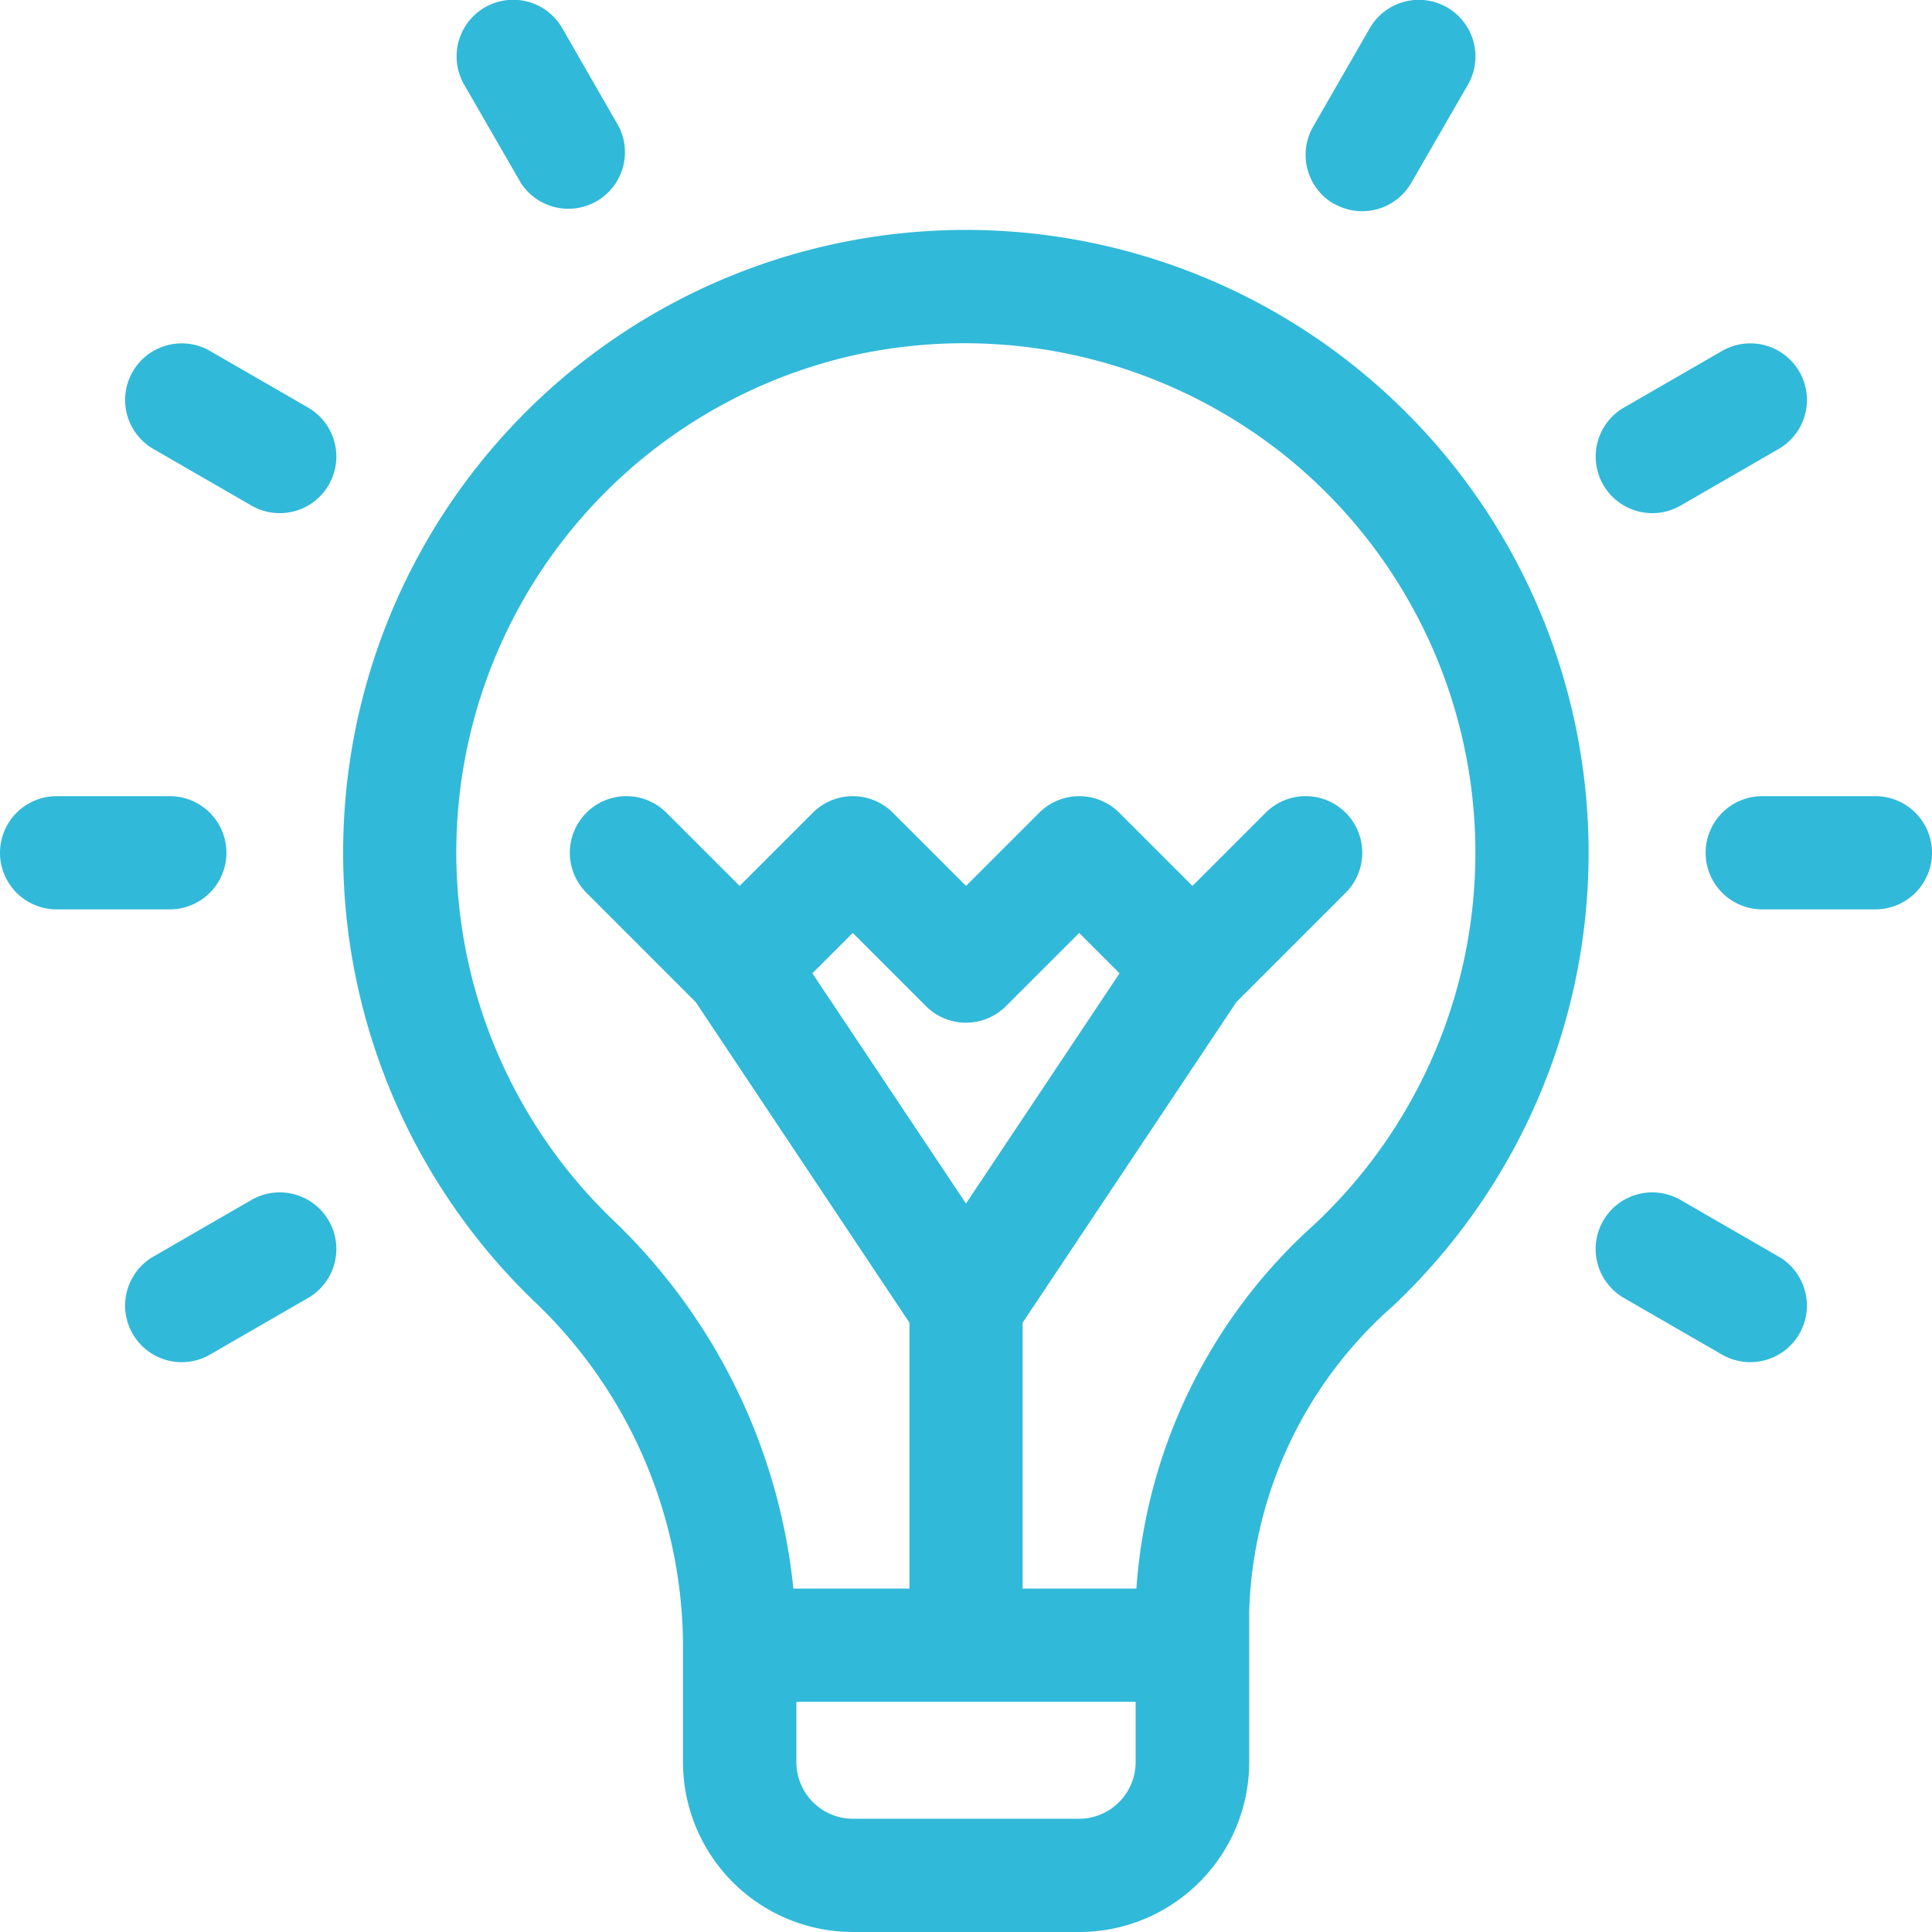
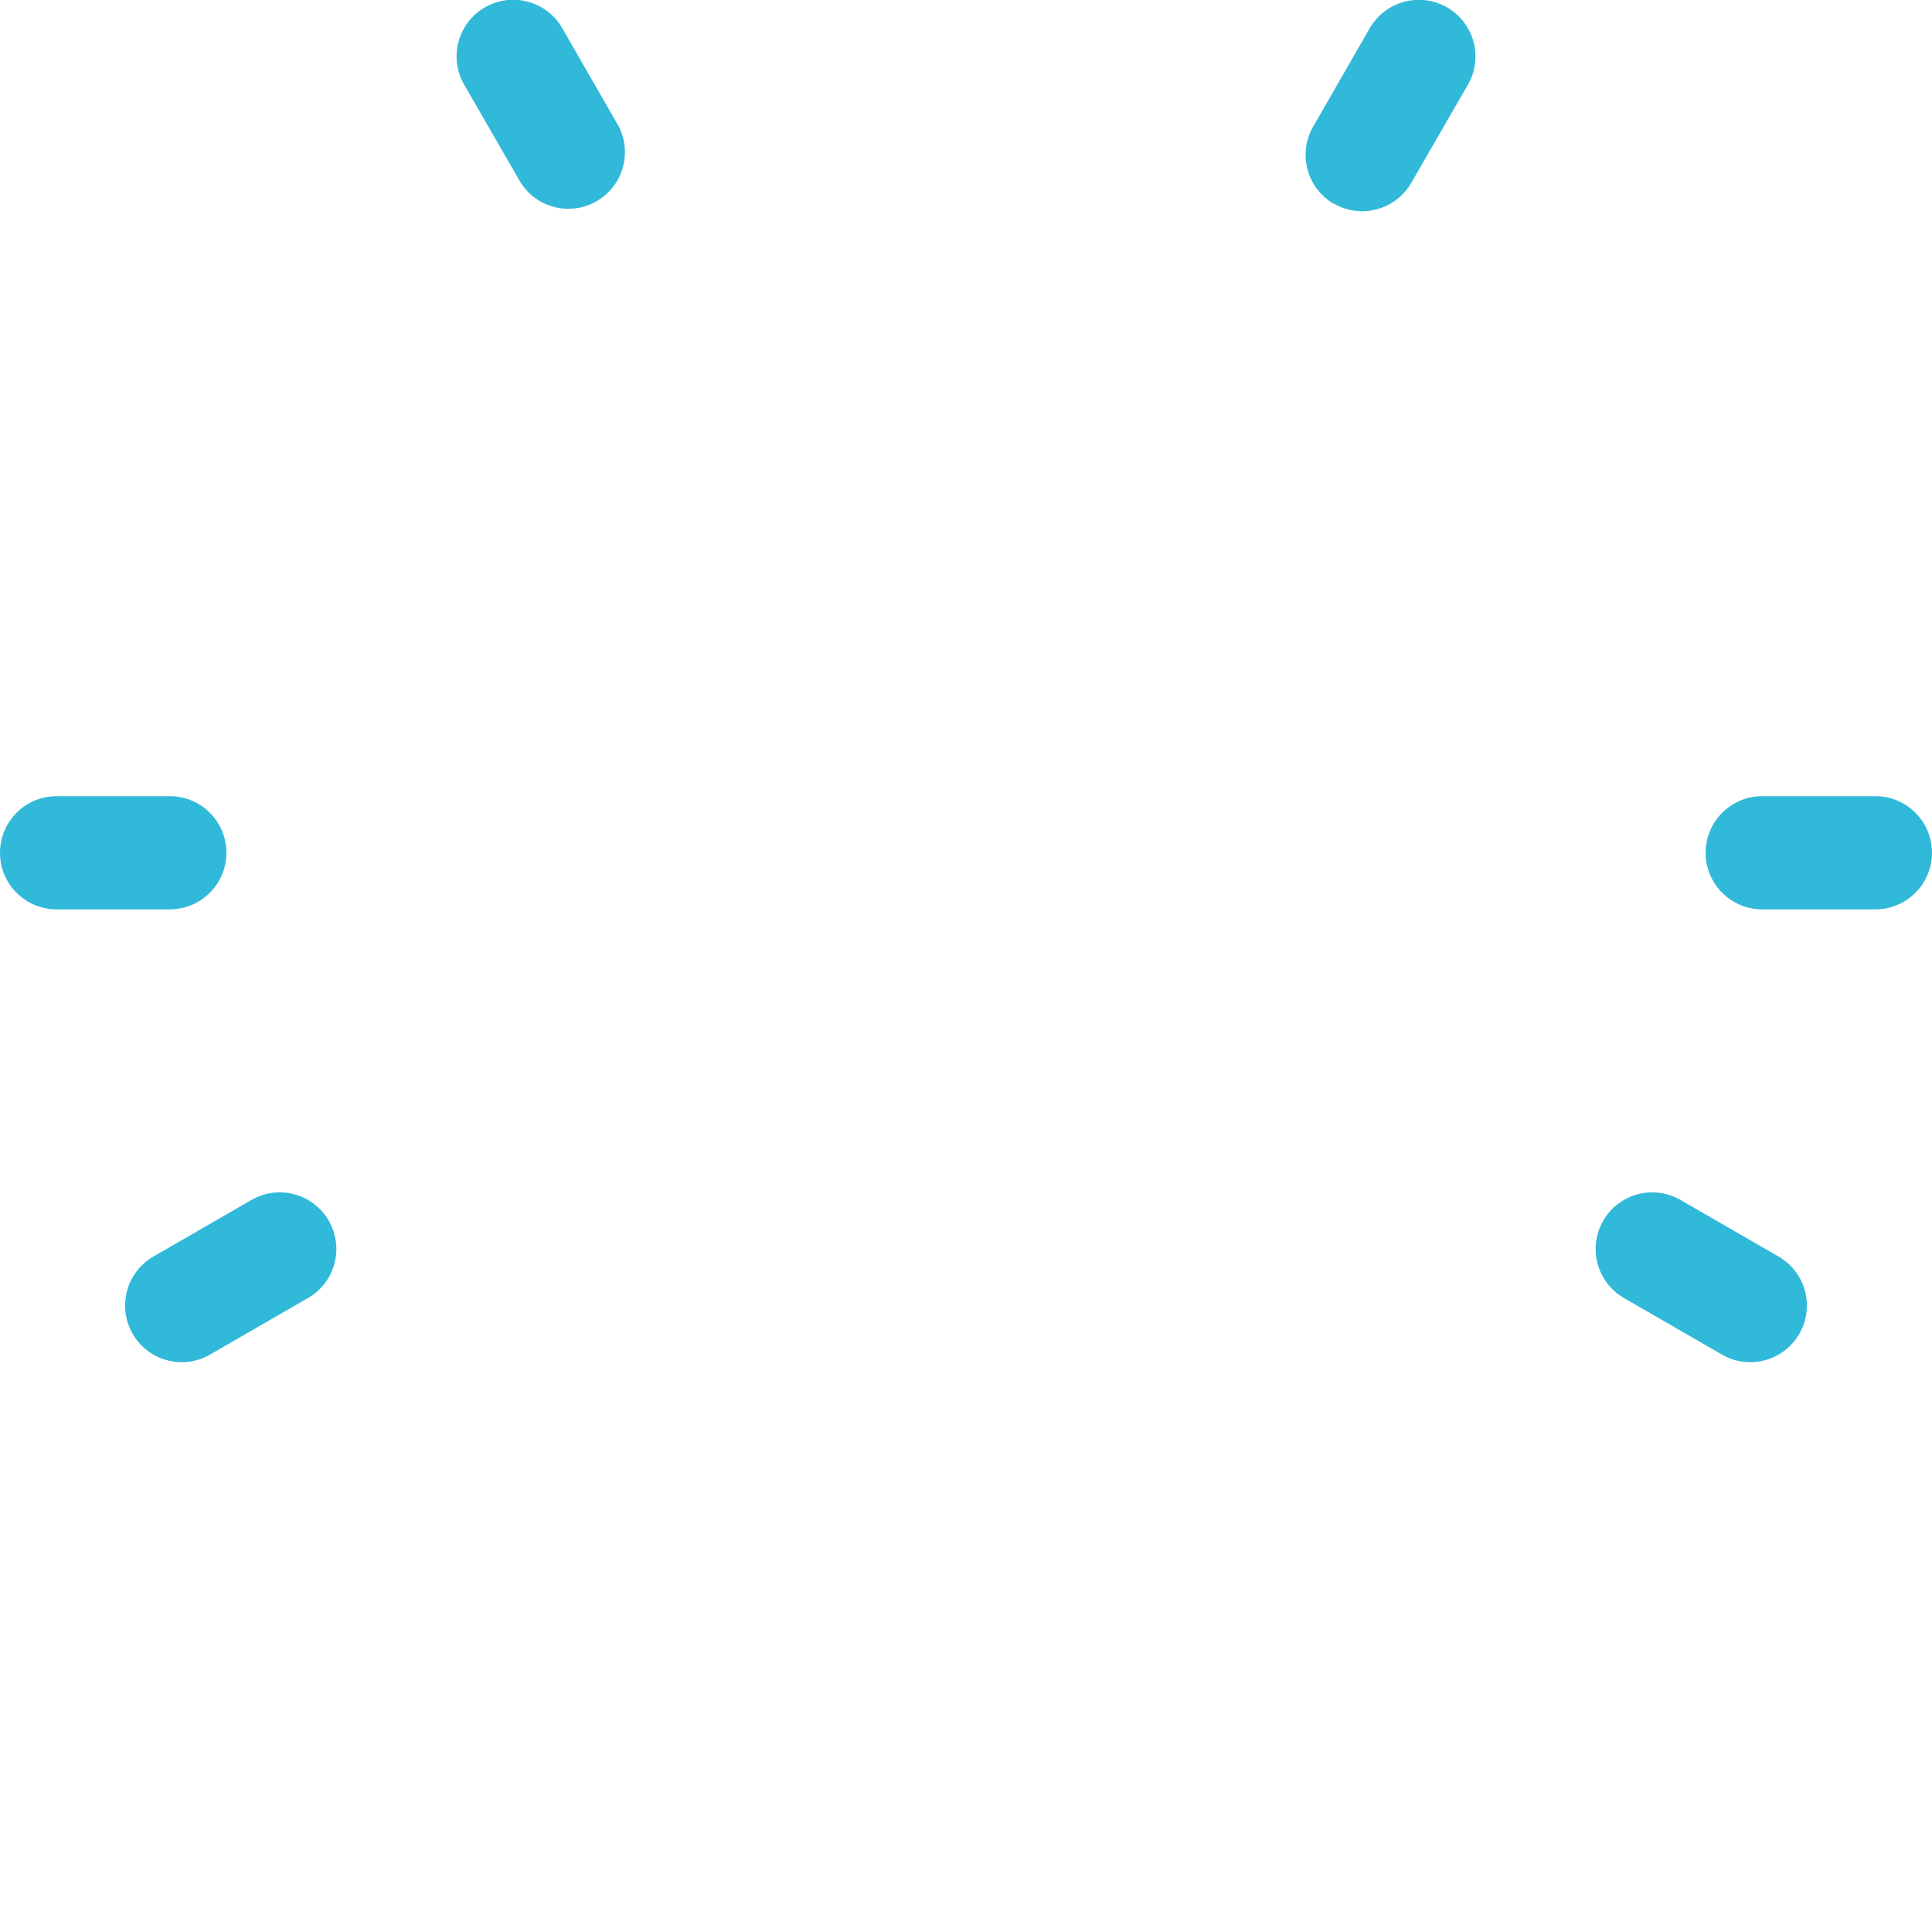
<svg xmlns="http://www.w3.org/2000/svg" width="41.206" height="41.207" viewBox="0 0 41.206 41.207">
  <g id="XMLID_396_" transform="translate(-5.401 -1.723)">
    <g id="innovation" transform="translate(5.401 1.722)">
-       <path id="Path_99195" data-name="Path 99195" d="M112.654,64.021A13.279,13.279,0,0,0,95.1,83.922a10.178,10.178,0,0,1,3.146,7.308v2.495a3.626,3.626,0,0,0,3.622,3.622H106.7a3.626,3.626,0,0,0,3.622-3.622V90.512A9.028,9.028,0,0,1,113.383,84a13.28,13.28,0,0,0-.729-19.978ZM106.7,94.932h-4.829a1.209,1.209,0,0,1-1.207-1.207V92.437H107.9v1.288A1.209,1.209,0,0,1,106.7,94.932ZM104.282,81.81,101.006,76.9l.861-.861,1.561,1.561a1.207,1.207,0,0,0,1.707,0l1.561-1.561.861.861Zm7.446.431a11.52,11.52,0,0,0-3.812,7.781h-2.426v-5.67l4.56-6.84,2.33-2.33a1.207,1.207,0,0,0-1.707-1.707l-1.561,1.561-1.561-1.561a1.208,1.208,0,0,0-1.707,0l-1.561,1.561-1.561-1.561a1.208,1.208,0,0,0-1.707,0l-1.561,1.561-1.561-1.561a1.207,1.207,0,0,0-1.707,1.707l2.33,2.33,4.56,6.84v5.67H100.6a12.642,12.642,0,0,0-3.831-7.845,10.869,10.869,0,0,1,5.16-18.468,10.962,10.962,0,0,1,9.2,2.184,10.866,10.866,0,0,1,.6,16.347Zm0,0" transform="translate(-83.679 -56.14)" fill="#31b9d9" />
      <path id="Path_99196" data-name="Path 99196" d="M4.829,212.207A1.207,1.207,0,0,0,3.622,211H1.207a1.207,1.207,0,0,0,0,2.414H3.622A1.207,1.207,0,0,0,4.829,212.207Zm0,0" transform="translate(0 -194.018)" fill="#31b9d9" />
      <path id="Path_99197" data-name="Path 99197" d="M455.622,211h-2.414a1.207,1.207,0,1,0,0,2.414h2.414a1.207,1.207,0,1,0,0-2.414Zm0,0" transform="translate(-415.623 -194.018)" fill="#31b9d9" />
-       <path id="Path_99198" data-name="Path 99198" d="M37.054,92.368l-2.091-1.207a1.207,1.207,0,0,0-1.207,2.091l2.091,1.207a1.207,1.207,0,1,0,1.207-2.091Zm0,0" transform="translate(-30.484 -83.675)" fill="#31b9d9" />
      <path id="Path_99199" data-name="Path 99199" d="M426.763,317.368l-2.091-1.207a1.207,1.207,0,0,0-1.207,2.091l2.091,1.207a1.207,1.207,0,0,0,1.207-2.091Zm0,0" transform="translate(-388.829 -290.567)" fill="#31b9d9" />
      <path id="Path_99200" data-name="Path 99200" d="M122.366,3.9A1.207,1.207,0,0,0,124.457,2.7L123.25.6a1.207,1.207,0,1,0-2.091,1.207Zm0,0" transform="translate(-111.259 0)" fill="#31b9d9" />
      <path id="Path_99201" data-name="Path 99201" d="M35.847,316.161l-2.091,1.207a1.207,1.207,0,0,0,1.207,2.091l2.091-1.207a1.207,1.207,0,1,0-1.207-2.091Zm0,0" transform="translate(-30.484 -290.567)" fill="#31b9d9" />
-       <path id="Path_99202" data-name="Path 99202" d="M424.672,94.46l2.091-1.207a1.207,1.207,0,0,0-1.207-2.091l-2.091,1.207a1.207,1.207,0,0,0,1.207,2.091Zm0,0" transform="translate(-388.828 -83.676)" fill="#31b9d9" />
      <path id="Path_99203" data-name="Path 99203" d="M346.6,4.344a1.207,1.207,0,0,0,1.649-.442l1.207-2.091A1.207,1.207,0,1,0,347.366.6L346.158,2.7a1.207,1.207,0,0,0,.442,1.649Zm0,0" transform="translate(-318.15 0)" fill="#31b9d9" />
    </g>
  </g>
</svg>